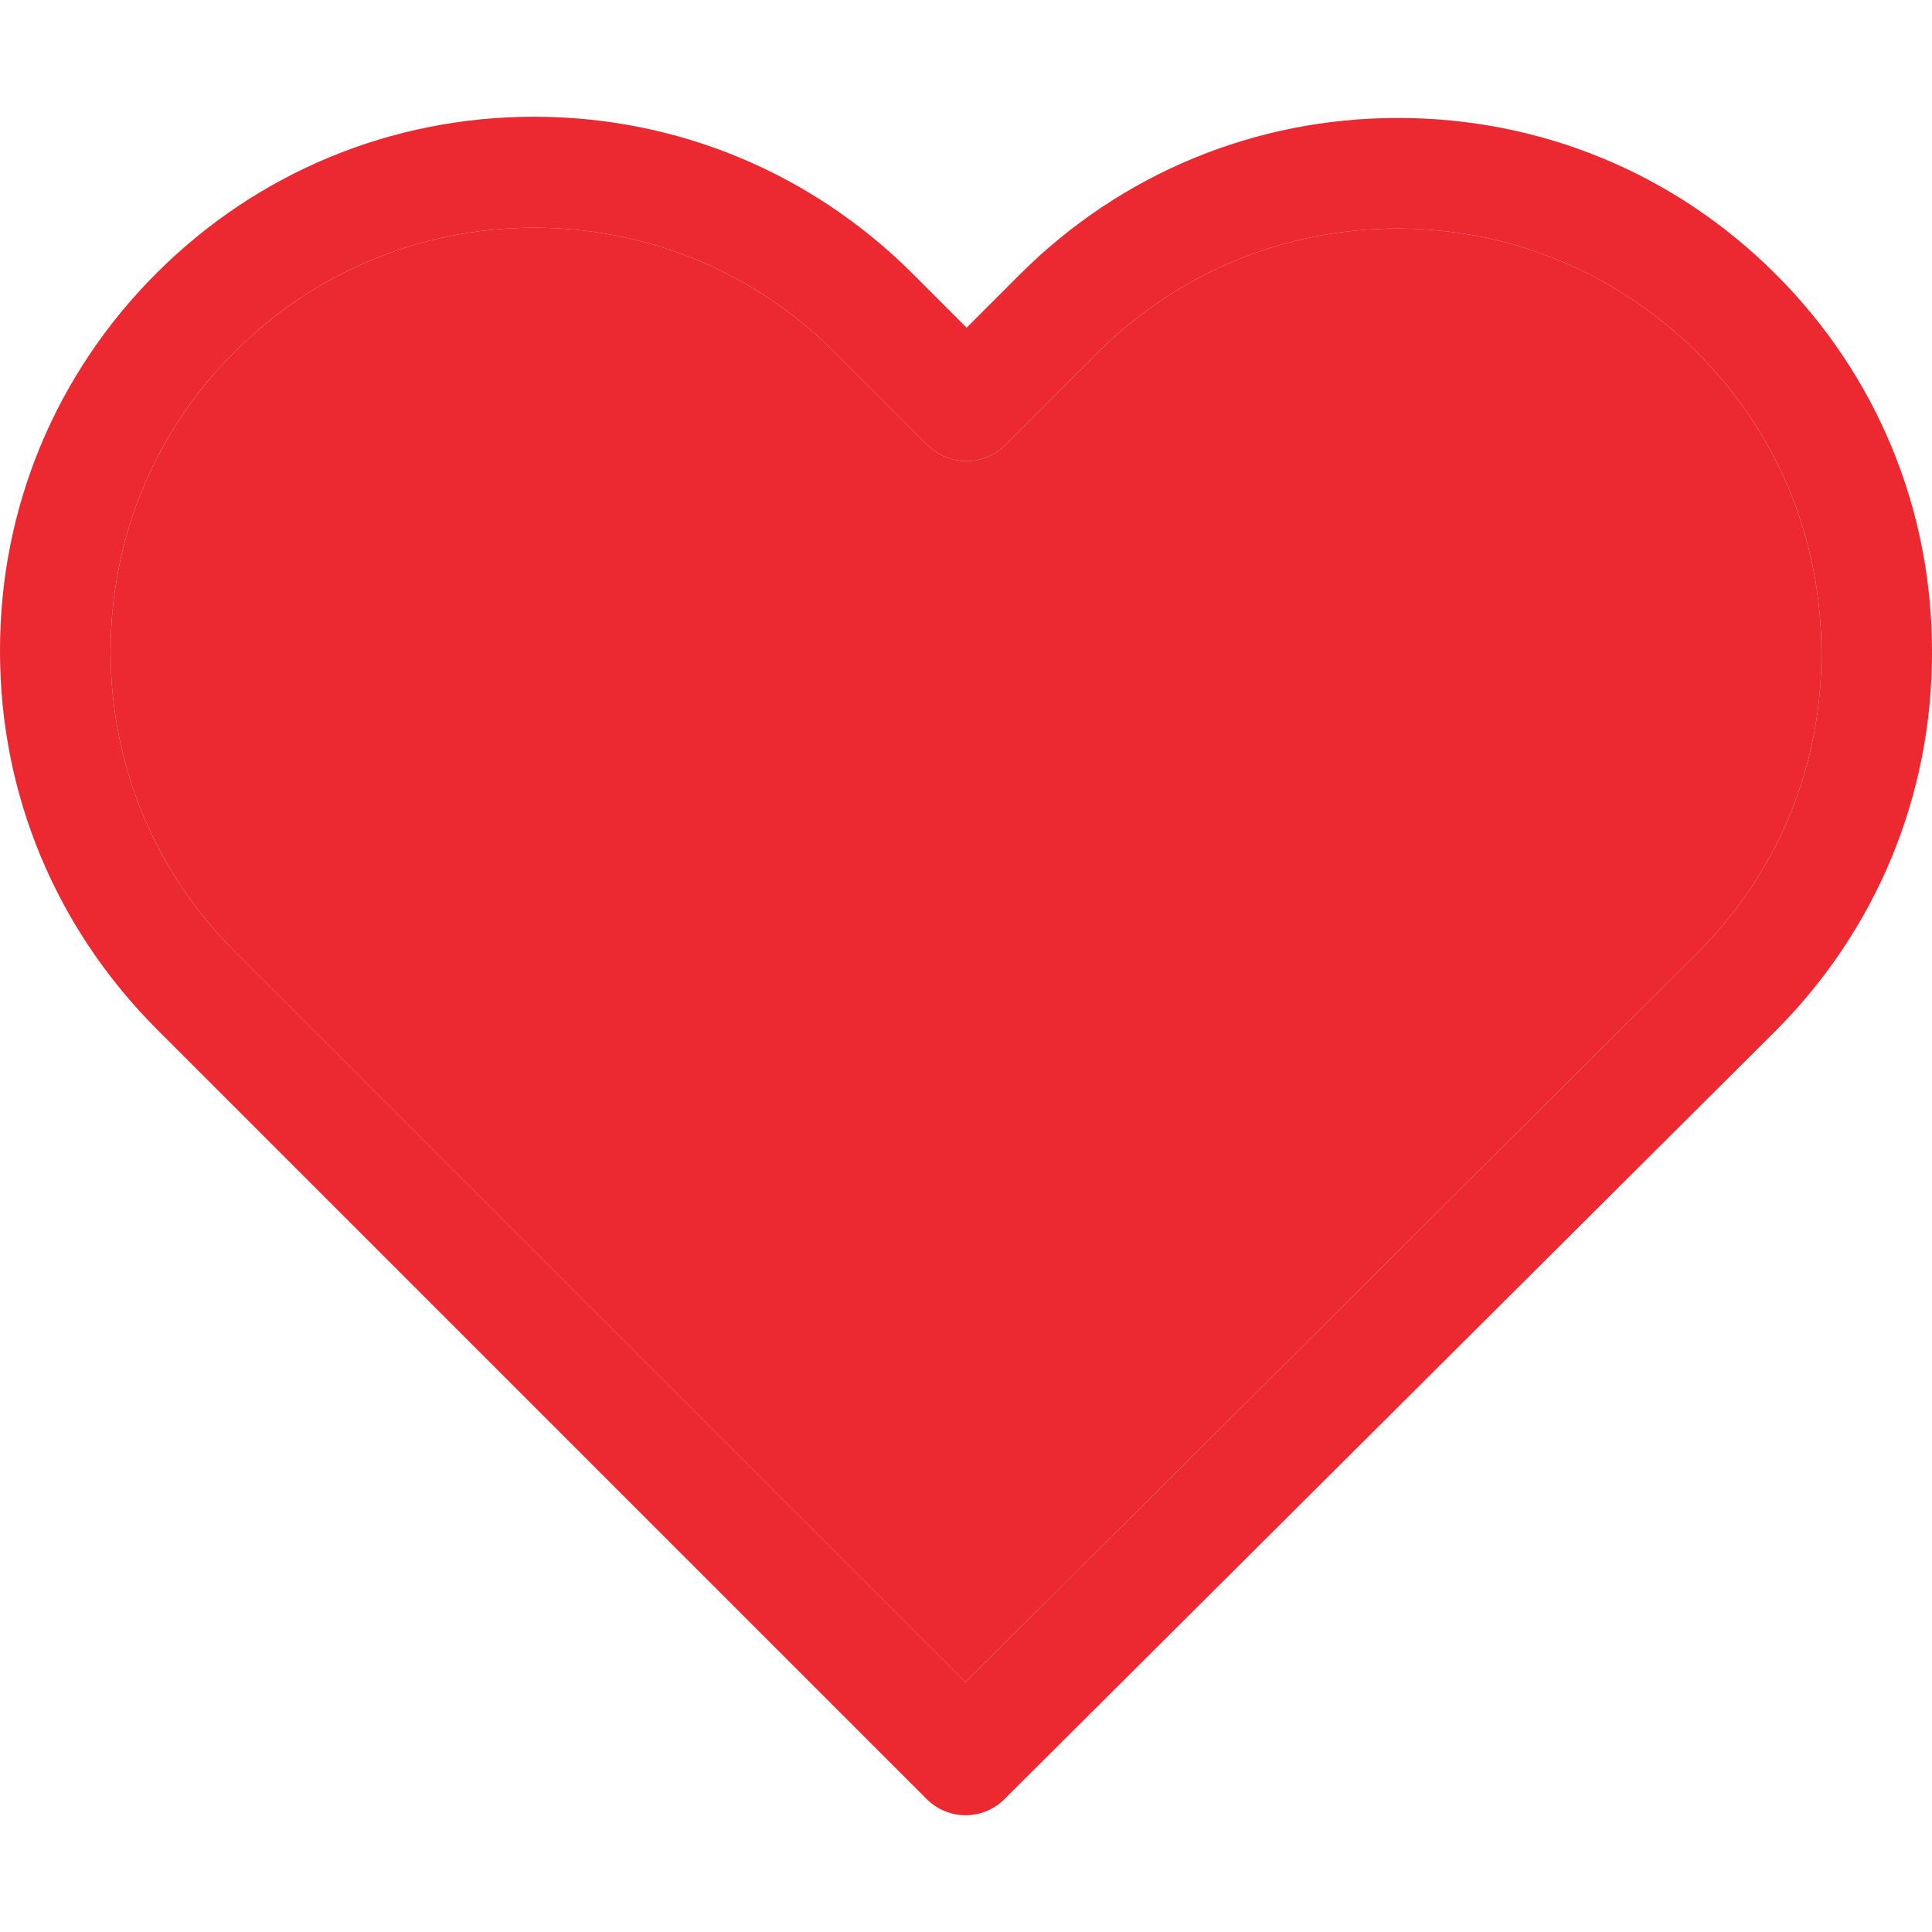
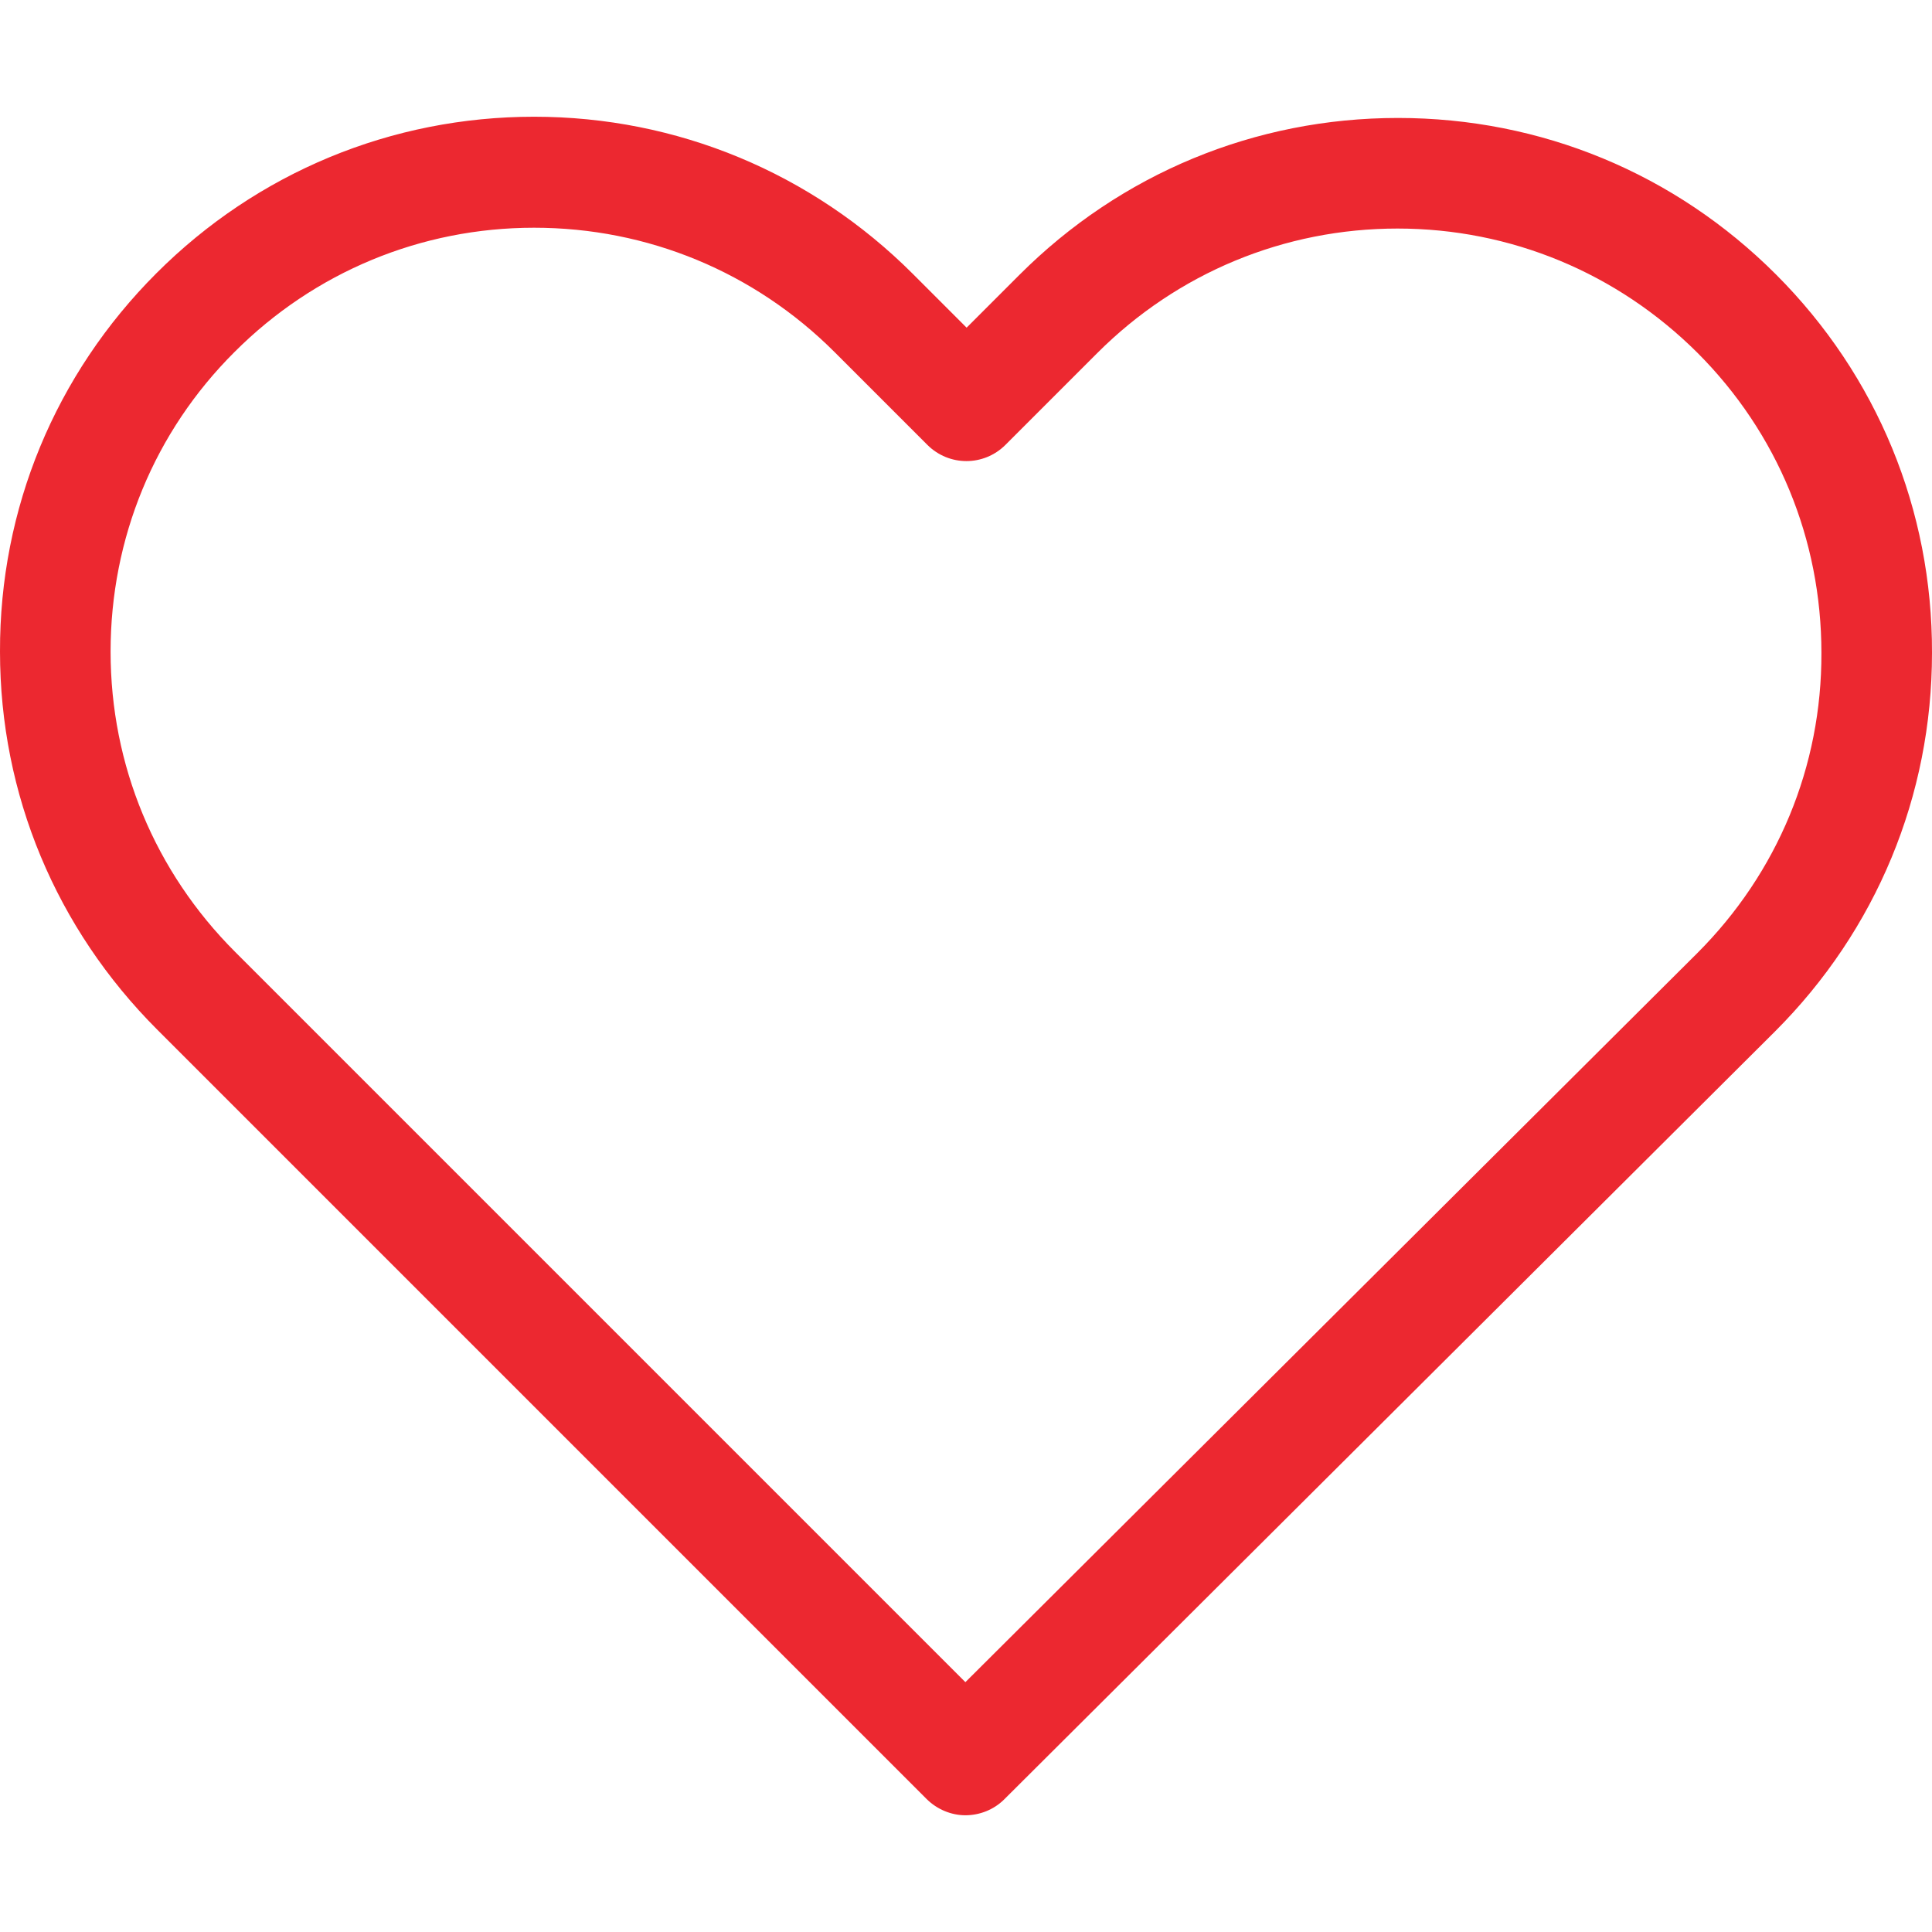
<svg xmlns="http://www.w3.org/2000/svg" version="1.1" id="Слой_1" x="0px" y="0px" viewBox="0 0 471.7 471.7" style="enable-background:new 0 0 471.7 471.7;" xml:space="preserve">
  <style type="text/css">
	.st0{fill:#EC2830;}
</style>
  <g id="XMLID_1_">
    <g>
-       <path class="st0" d="M444.7,159.4c0.1,27.7-10.7,53.7-30.3,73.3l-178.7,178L57.4,232.4C37.8,212.8,27,186.8,27,159.1    s10.7-53.7,30.3-73.2c19.5-19.5,45.5-30.3,73.1-30.3c27.7,0,53.8,10.8,73.4,30.4l22.6,22.6c5.3,5.3,13.8,5.3,19.1,0l22.4-22.4    c19.6-19.6,45.7-30.4,73.3-30.4c27.6,0,53.6,10.8,73.2,30.3C434,105.7,444.7,131.7,444.7,159.4z" />
      <path class="st0" d="M433.6,67c24.7,24.7,38.2,57.5,38.1,92.4c0,34.9-13.6,67.7-38.3,92.4L245.2,439.3c-2.6,2.6-6.1,3.9-9.5,3.9    c-3.4,0-6.9-1.4-9.5-4L38.4,251.4C13.7,226.7,0,194,0,159.1c-0.1-34.9,13.5-67.7,38.2-92.4c24.6-24.6,57.4-38.2,92.2-38.2    c34.9,0,67.8,13.7,92.5,38.4L236,80l12.9-12.9c24.7-24.7,57.5-38.3,92.4-38.3S408.9,42.3,433.6,67z M414.4,232.7    c19.6-19.6,30.4-45.6,30.3-73.3c0-27.7-10.7-53.7-30.3-73.3c-19.6-19.5-45.6-30.3-73.2-30.3c-27.6,0-53.7,10.8-73.3,30.4    l-22.4,22.4c-5.3,5.3-13.8,5.3-19.1,0L203.8,86c-19.6-19.6-45.7-30.4-73.4-30.4c-27.6,0-53.6,10.8-73.1,30.3    C37.7,105.4,27,131.4,27,159.1s10.8,53.7,30.4,73.3l178.3,178.3L414.4,232.7z" />
    </g>
    <g>
	</g>
  </g>
</svg>